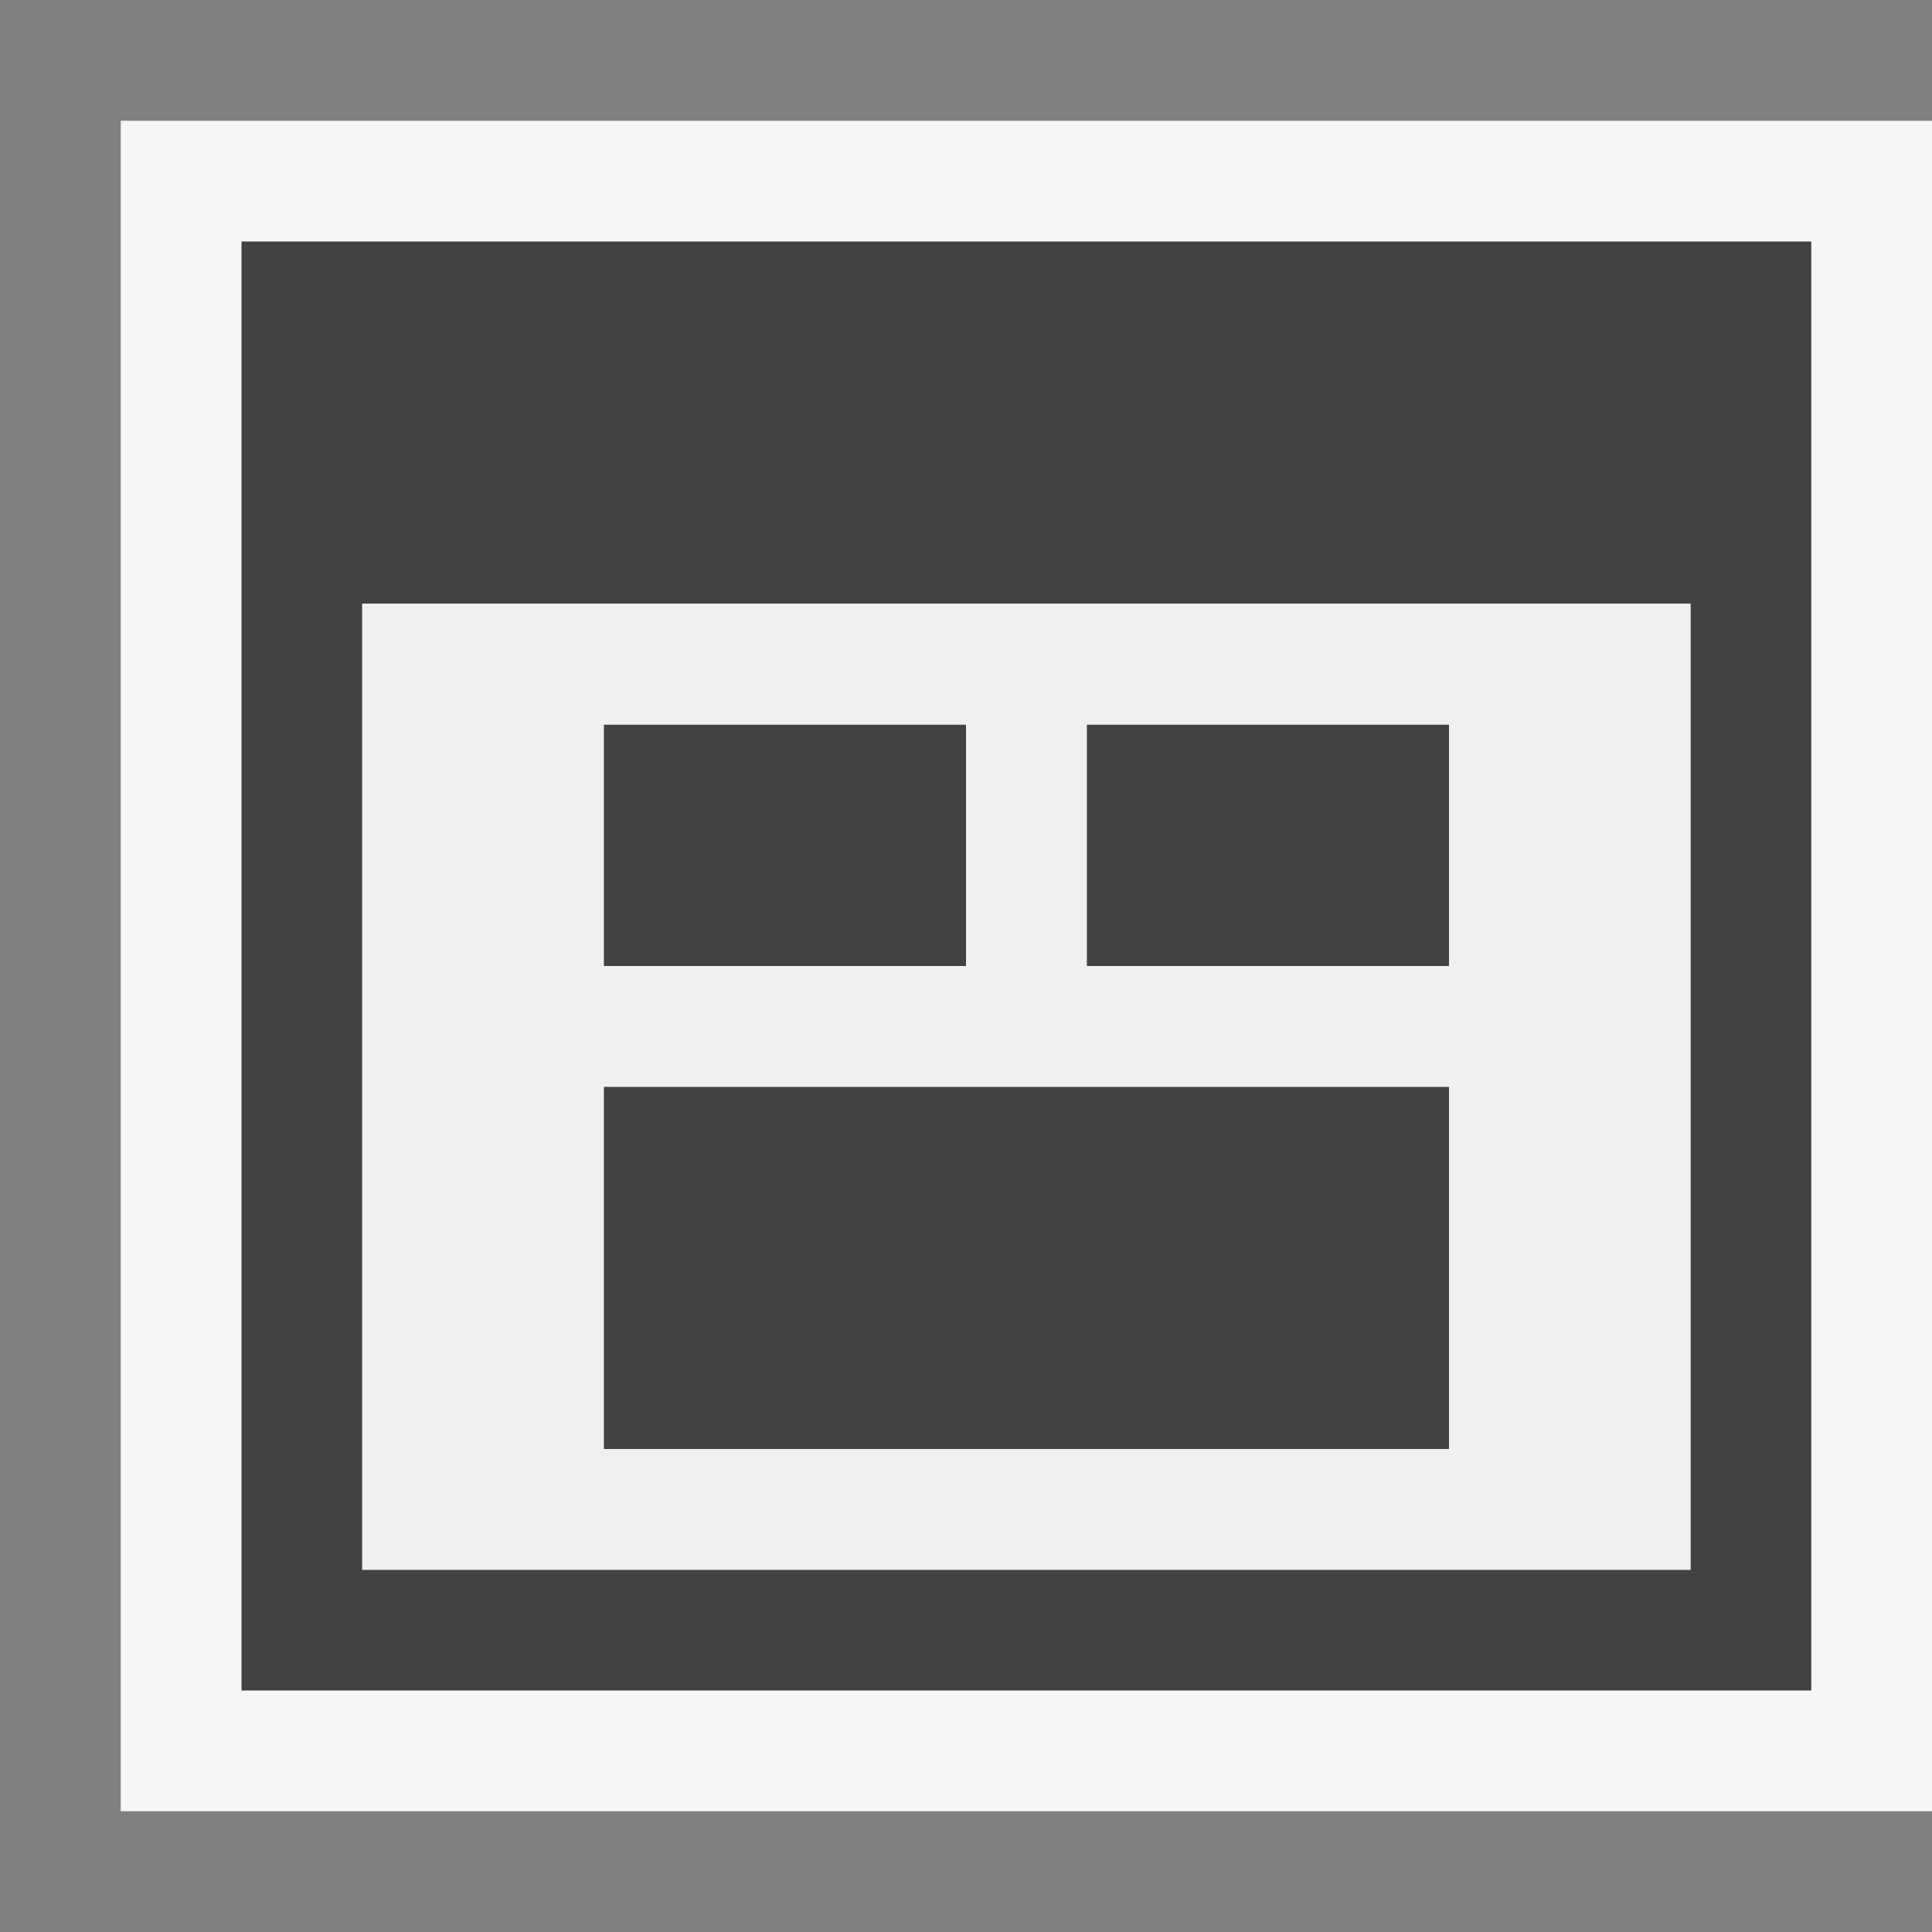
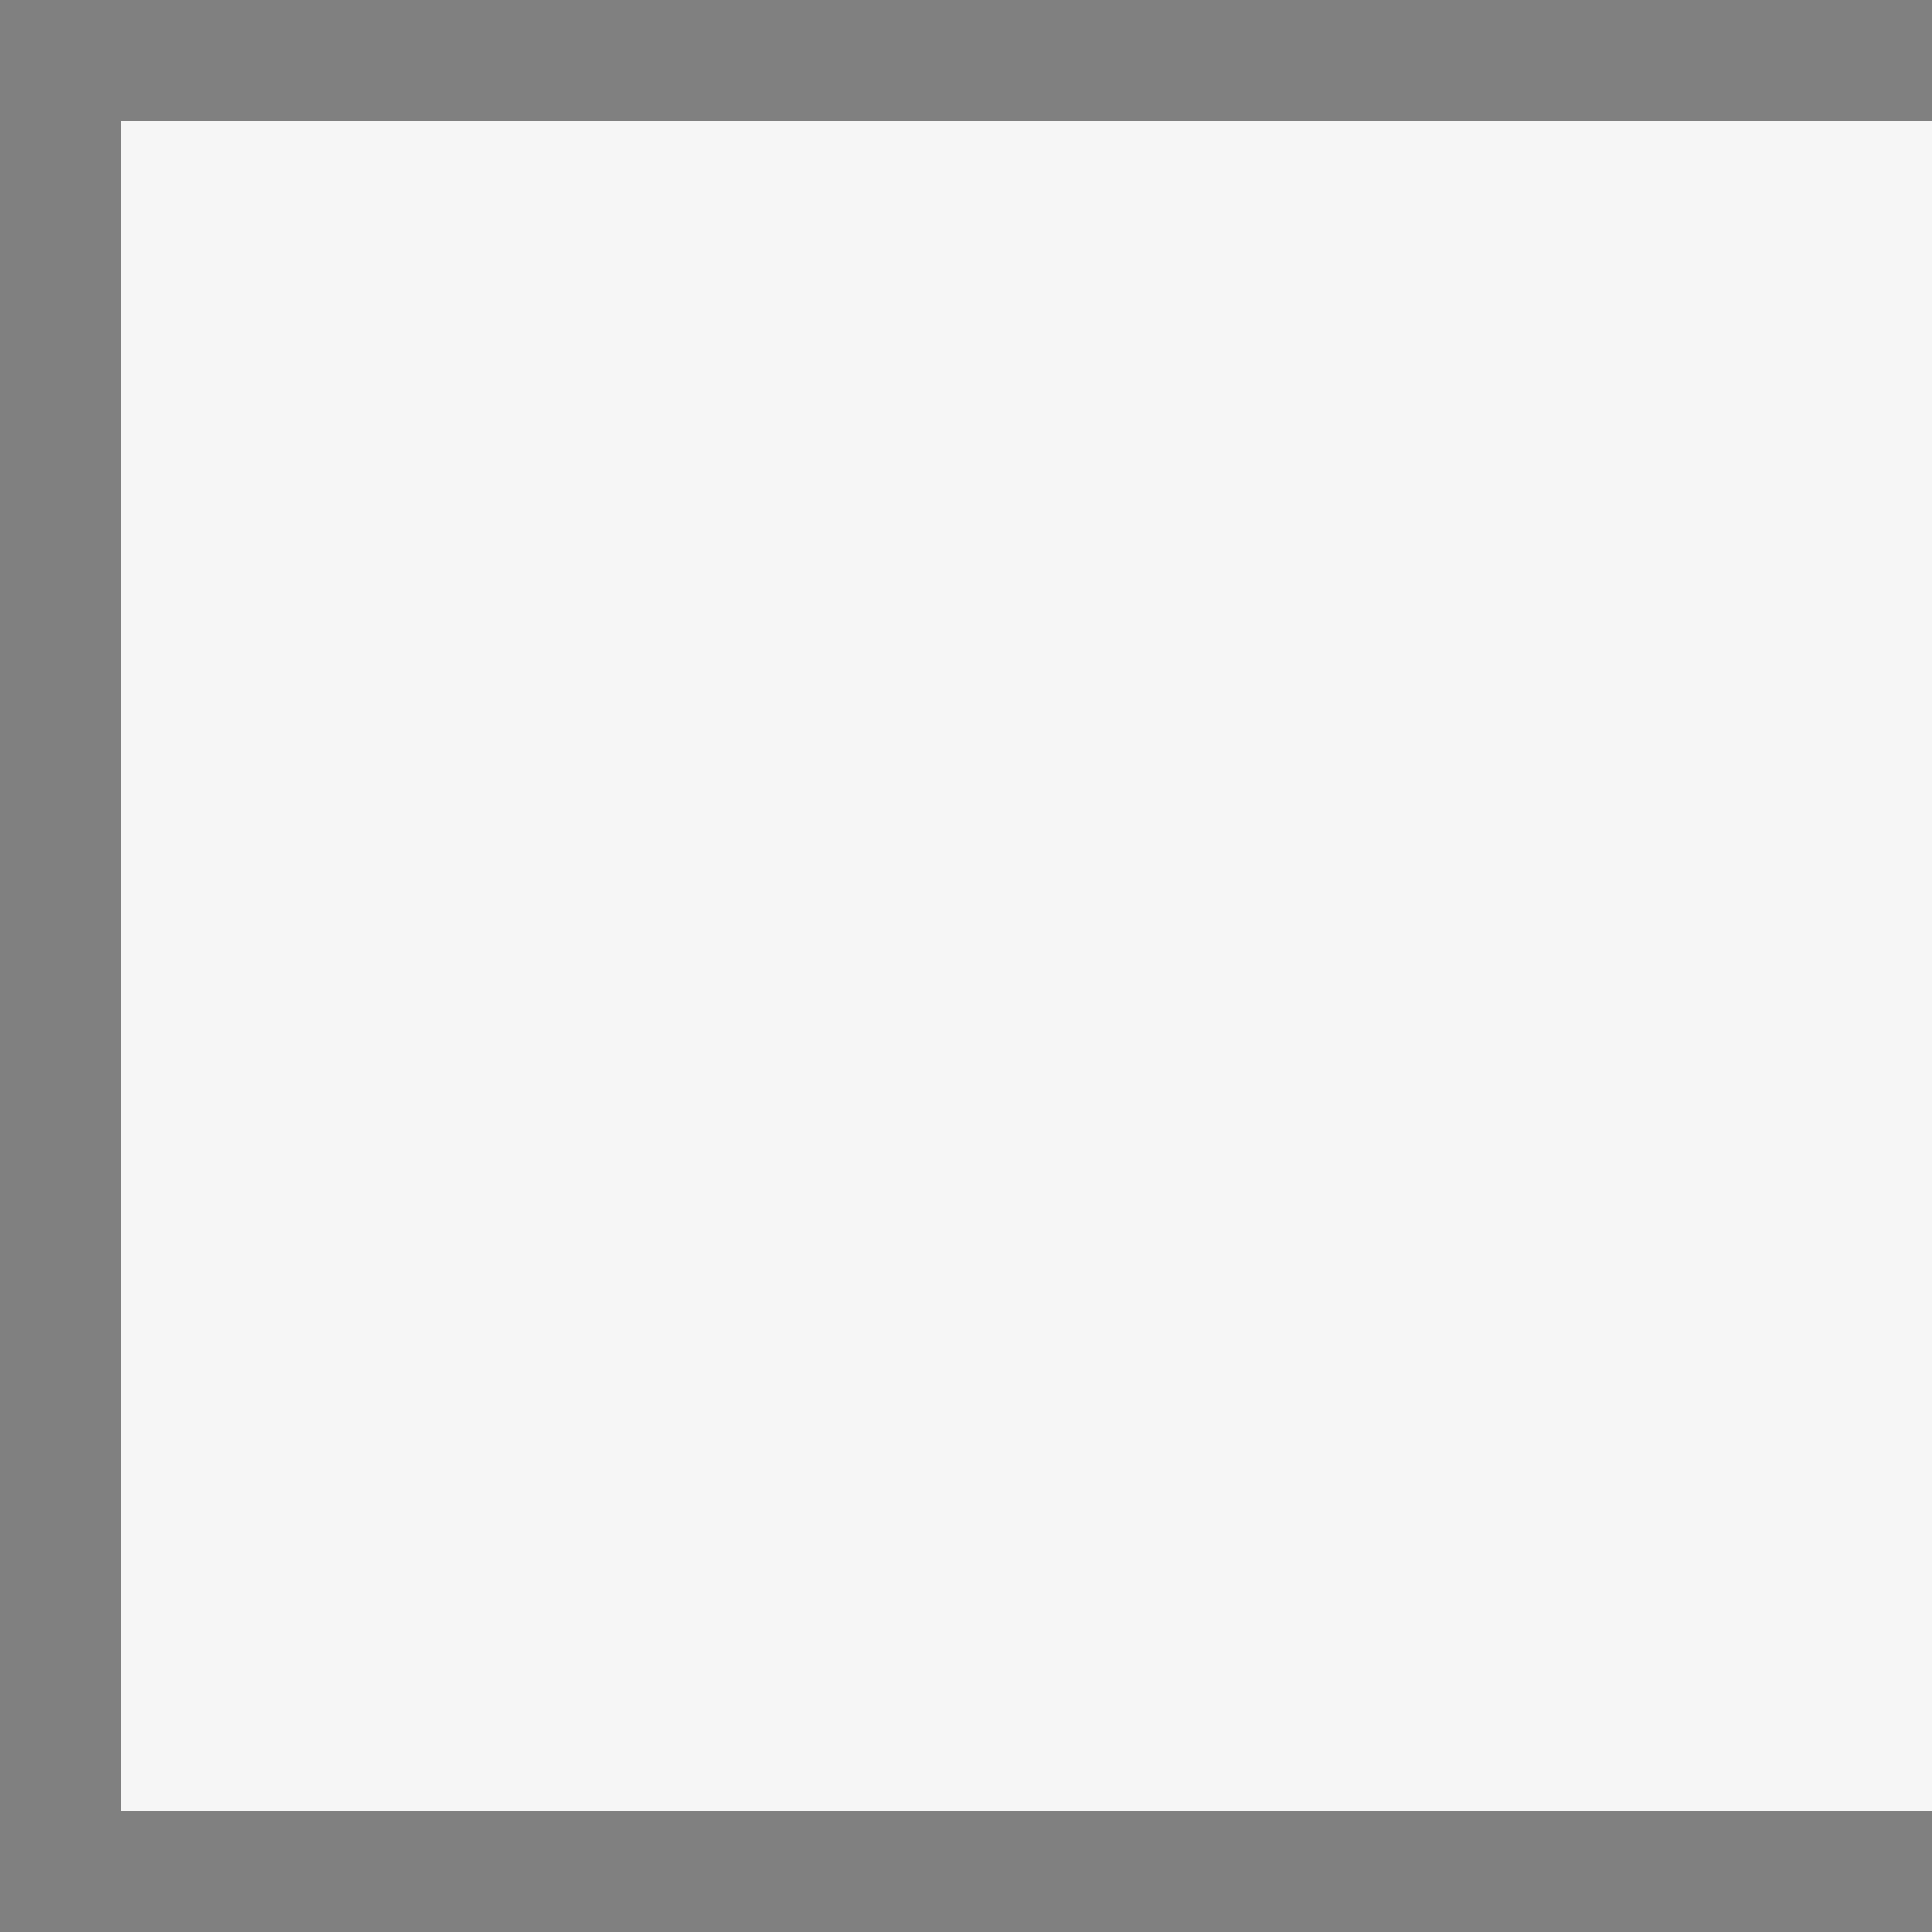
<svg xmlns="http://www.w3.org/2000/svg" viewBox="0 0 16 16">
  <rect x="0" y="0" width="16" height="16" fill="#808080" stroke="none" />
  <style>.st0{opacity:0}.st0,.st1{fill:#f6f6f6}.st2{fill:#424242}.st3{fill:#f0eff1}</style>
  <g id="outline">
-     <path class="st0" d="M0 0h16v16H0z" />
    <path class="st1" d="M1 1h15v14H1z" />
  </g>
-   <path class="st2" d="M2 2v12h13V2H2zm12 11H3V5h11v8zM5 9h7v3H5V9zm3-1H5V6h3v2zm1-2h3v2H9V6z" id="icon_x5F_bg" />
-   <path class="st3" d="M3 5v8h11V5H3zm2 1h3v2H5V6zm7 6H5V9h7v3zm0-4H9V6h3v2z" id="icon_x5F_fg" />
</svg>